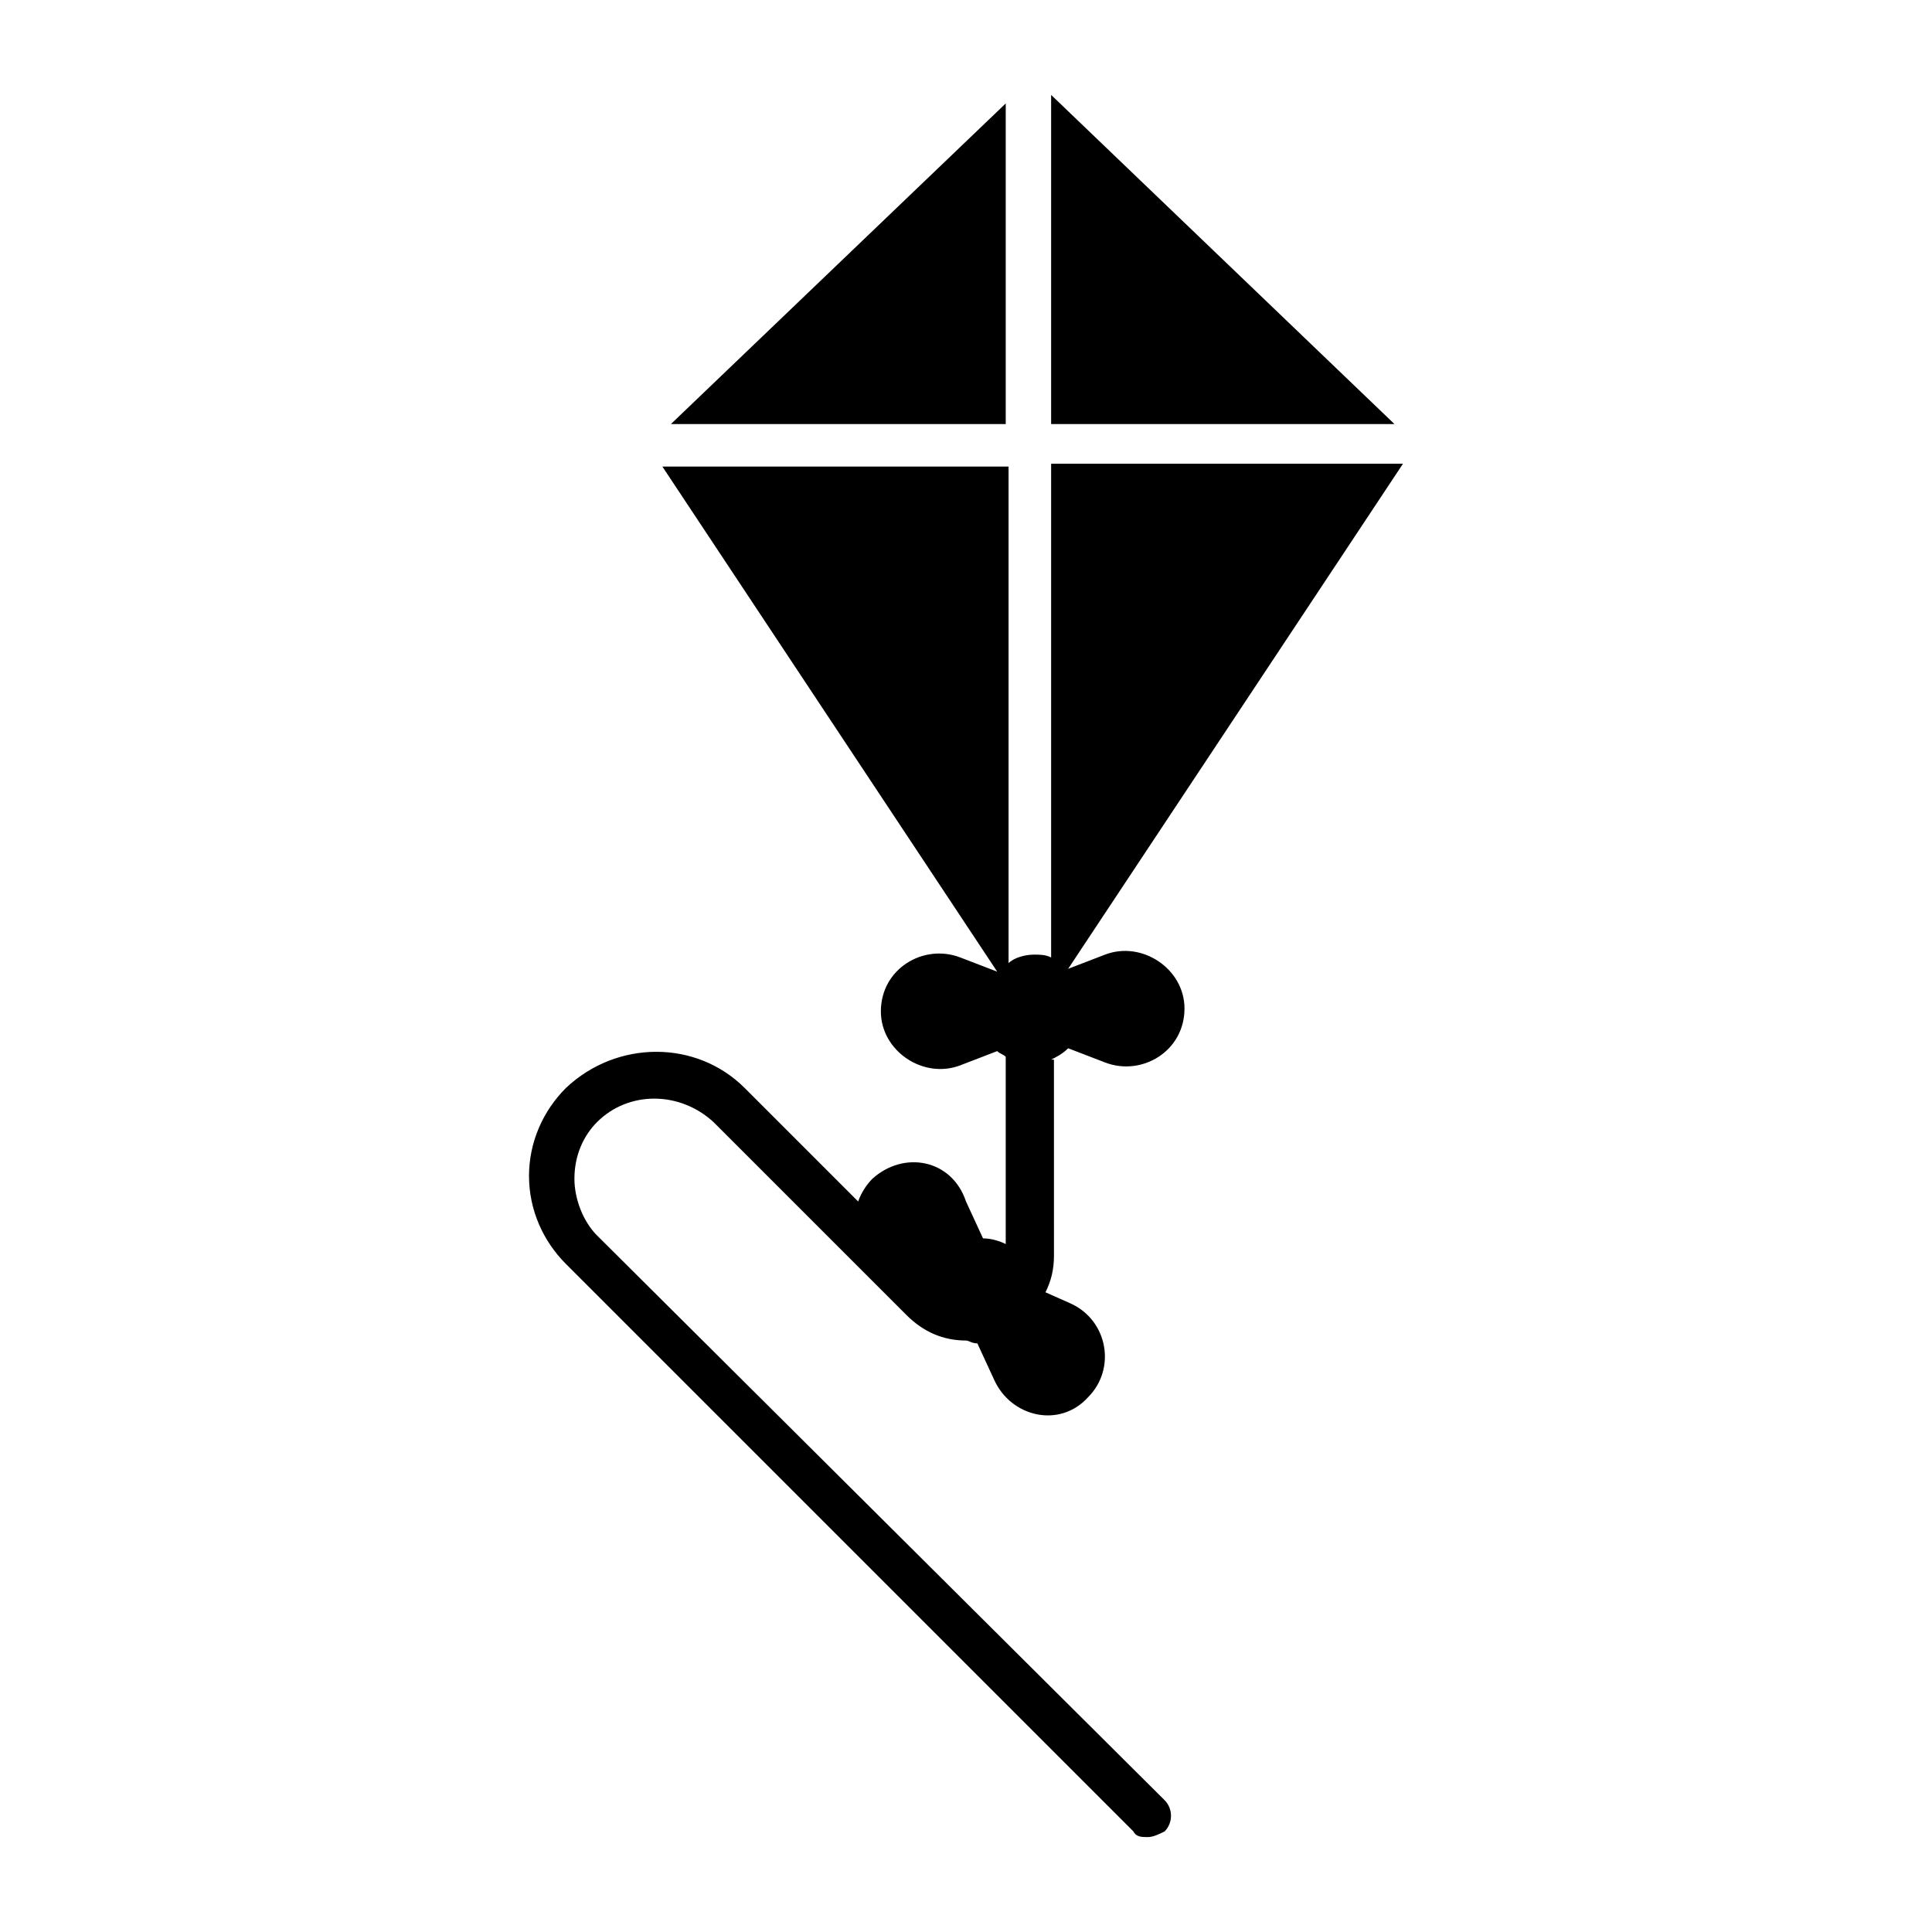
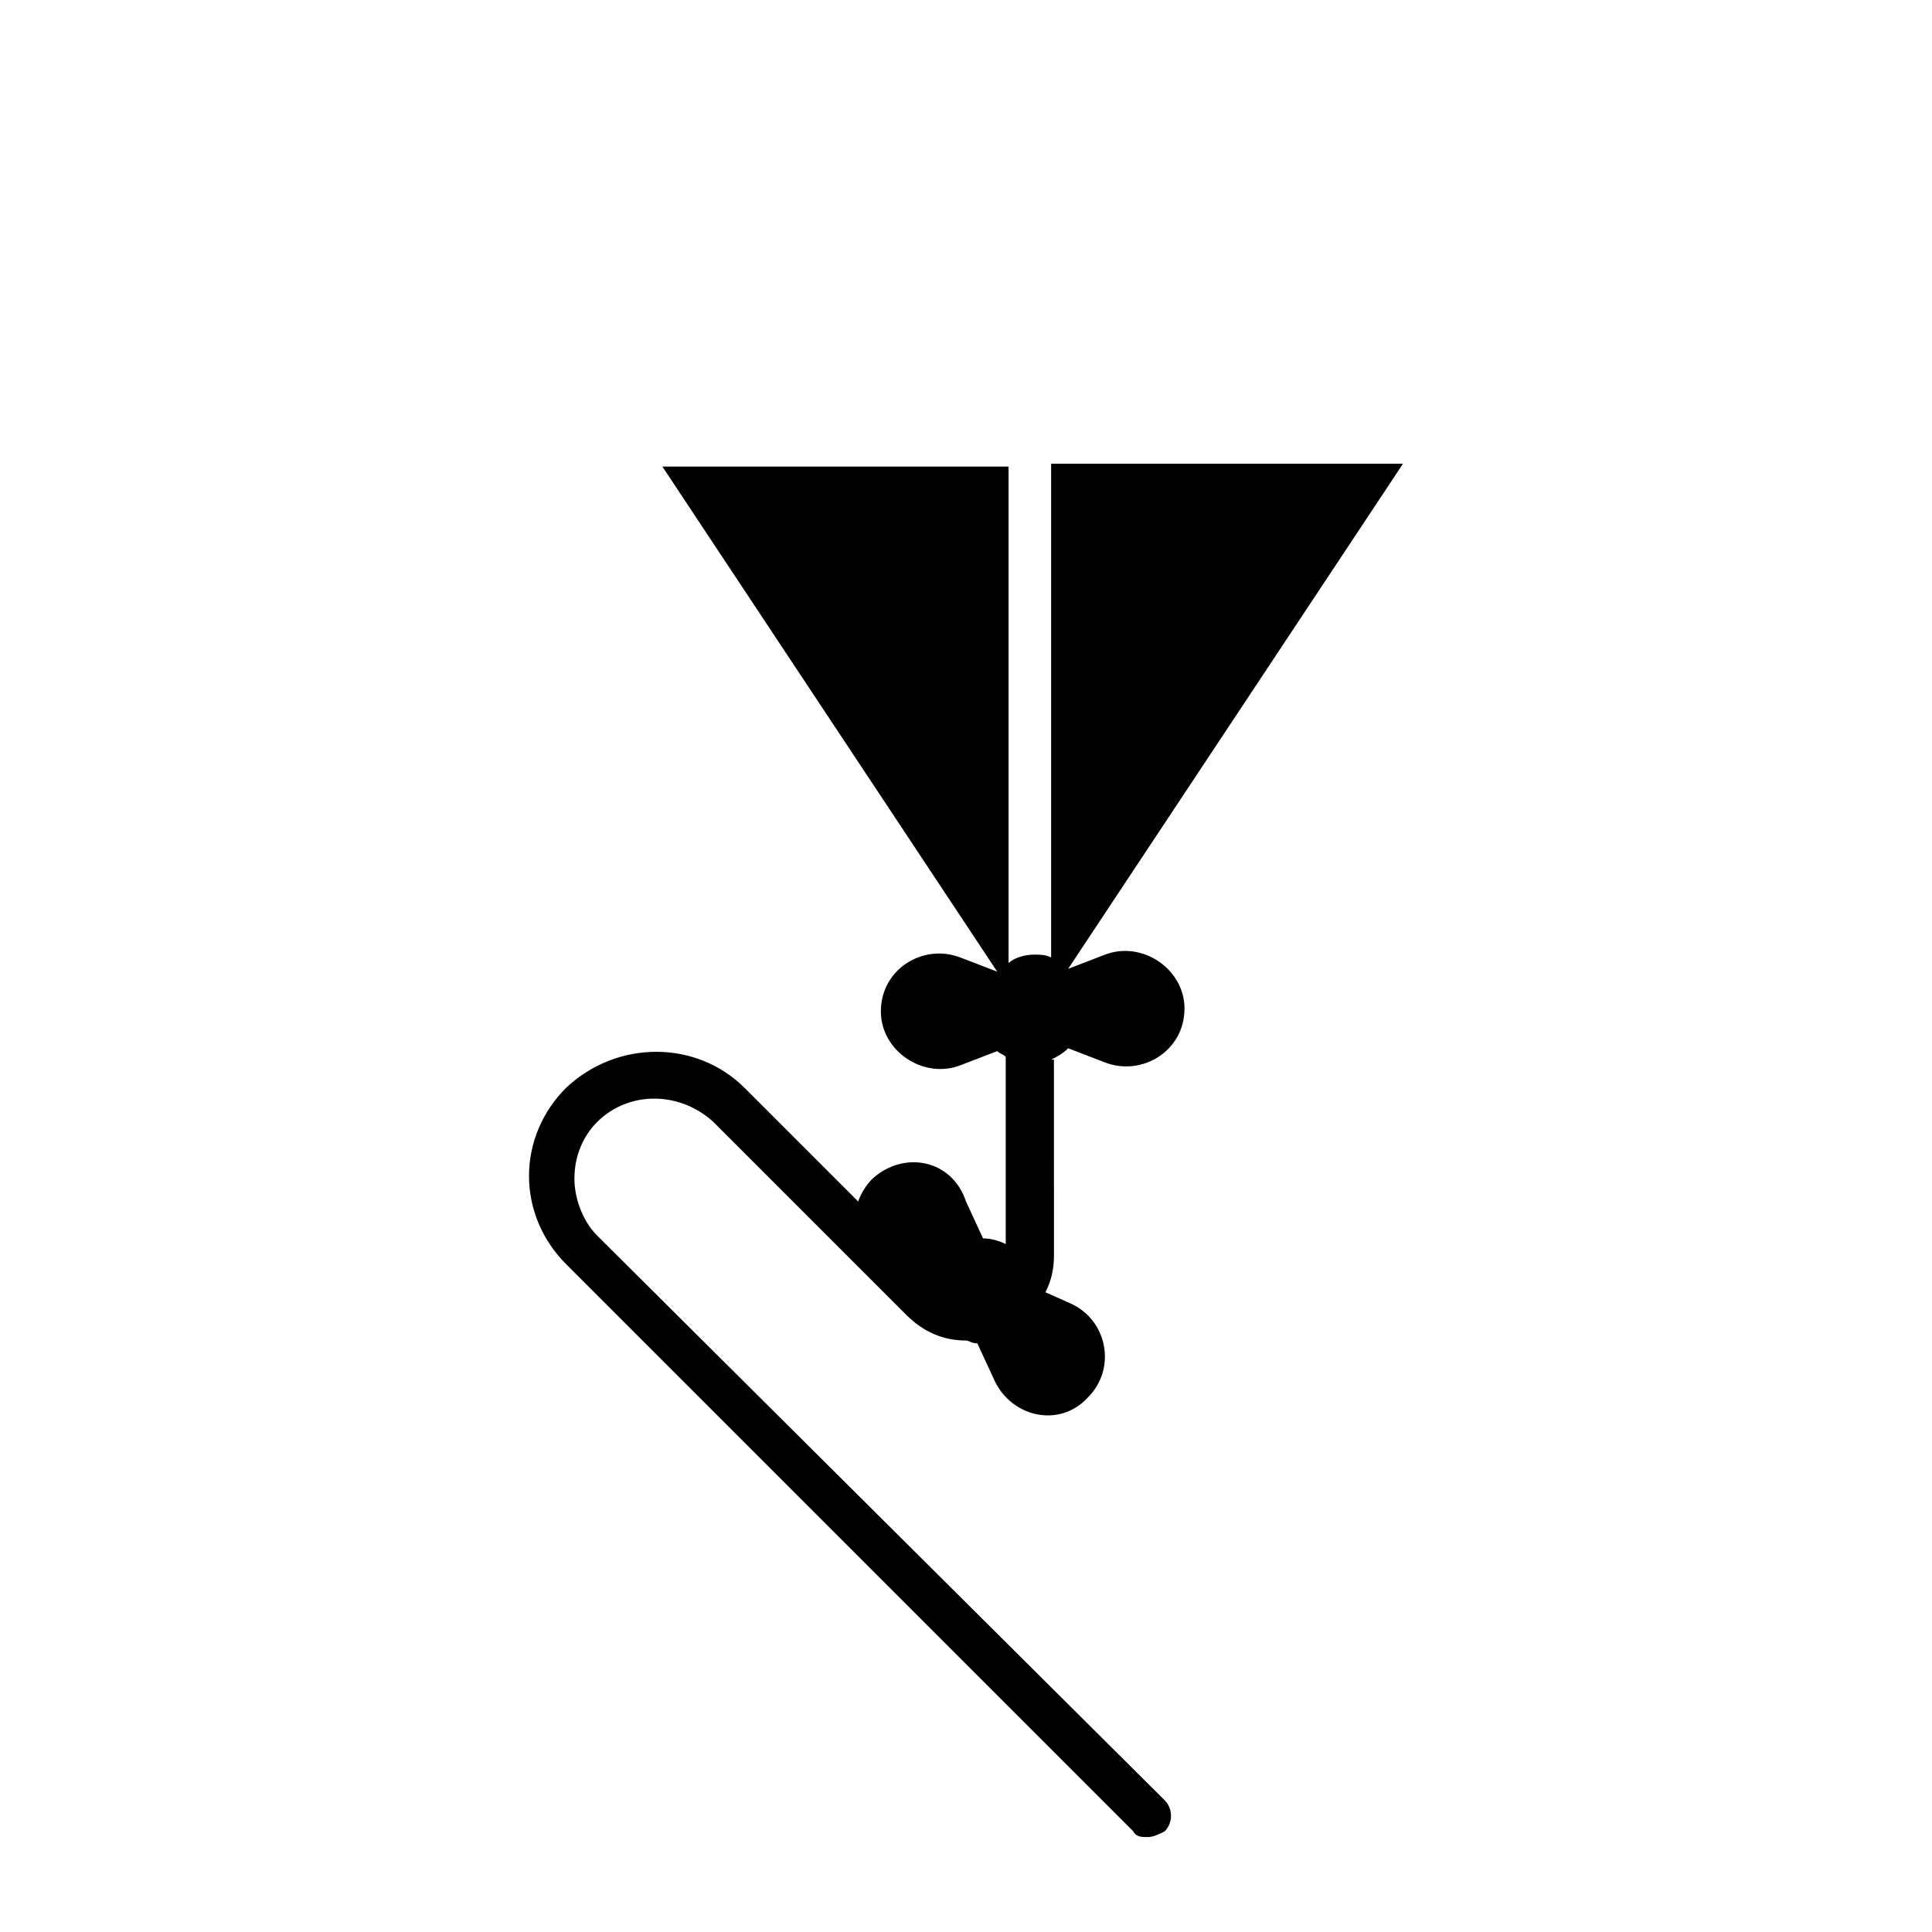
<svg xmlns="http://www.w3.org/2000/svg" fill="#000000" width="800px" height="800px" version="1.1" viewBox="144 144 512 512">
  <g>
-     <path d="m410.53 171.41-88.73 84.969h88.73z" />
-     <path d="m422.56 169.15v87.227h90.984z" />
    <path d="m422.56 424.81c1.504-0.754 3.008-1.504 4.512-3.008l9.777 3.762c9.777 3.762 21.055-3.008 21.055-14.289 0-10.527-11.281-18.047-21.055-14.289l-9.777 3.762 88.73-133.85h-93.242v130.84c-1.504-0.754-3.008-0.754-4.512-0.754-2.258 0-5.266 0.754-6.769 2.258v-131.59h-91.738l88.73 133.85-9.777-3.762c-9.777-3.762-21.055 3.008-21.055 14.289 0 10.527 11.281 18.047 21.055 14.289l9.777-3.762c0.754 0.754 1.504 0.754 2.258 1.504v49.629c-1.504-0.754-3.762-1.504-6.016-1.504l-4.512-9.777c-3.762-11.277-16.543-13.535-24.816-6.016-1.504 1.504-3.008 3.762-3.762 6.016l-30.078-30.078c-12.785-12.785-33.84-12.785-47.375 0-6.016 6.016-9.777 14.289-9.777 23.312 0 9.023 3.762 17.297 9.777 23.312l150.39 150.39c0.754 1.504 2.258 1.504 3.762 1.504s3.008-0.754 4.512-1.504c2.258-2.258 2.258-6.016 0-8.273l-150.39-149.64c-3.762-3.762-6.016-9.777-6.016-15.039 0-6.016 2.258-11.281 6.016-15.039 8.273-8.273 21.809-8.273 30.832 0l51.133 51.133c4.512 4.512 9.777 6.769 15.793 6.769 0.754 0 1.504 0.754 3.008 0.754l4.512 9.777c4.512 9.777 17.297 12.785 24.816 4.512 7.519-7.519 5.266-20.305-4.512-24.816l-6.769-3.008c1.504-3.008 2.258-6.016 2.258-9.777l-0.008-51.883z" />
  </g>
</svg>